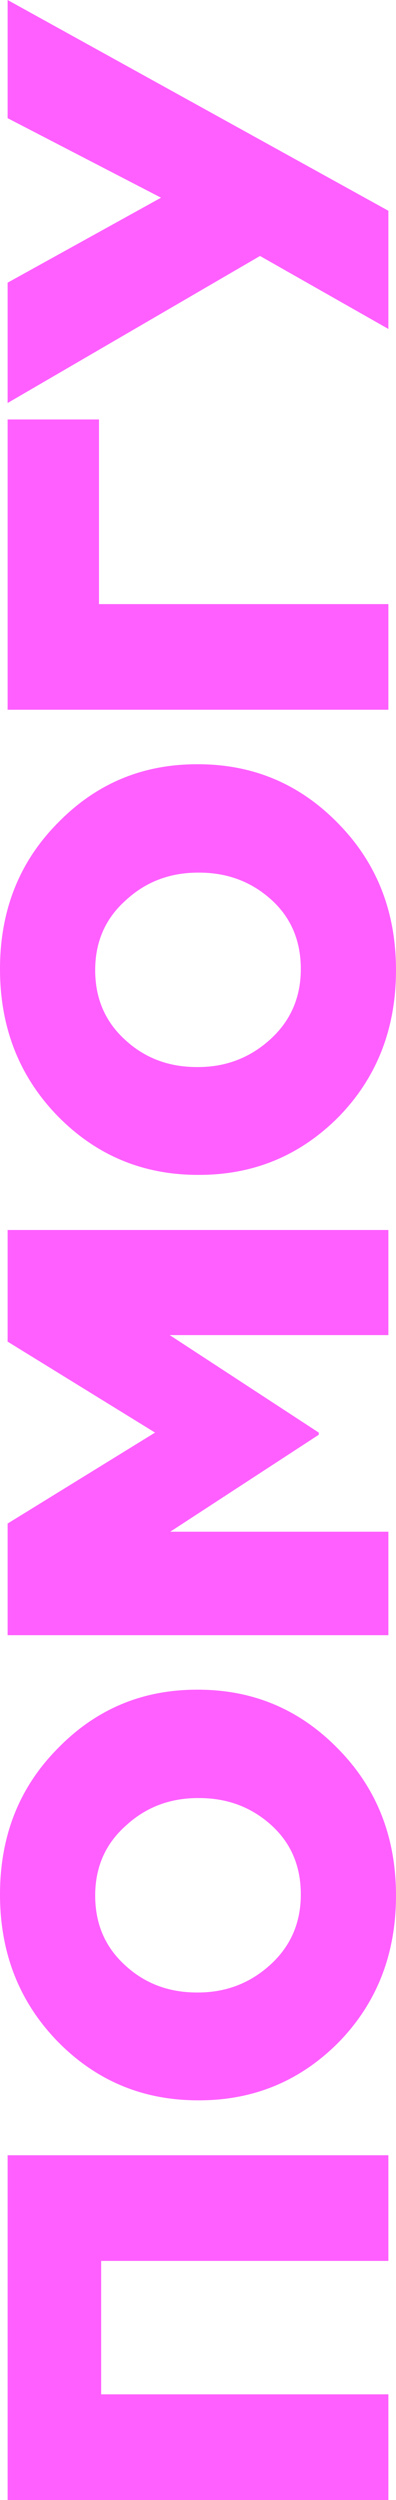
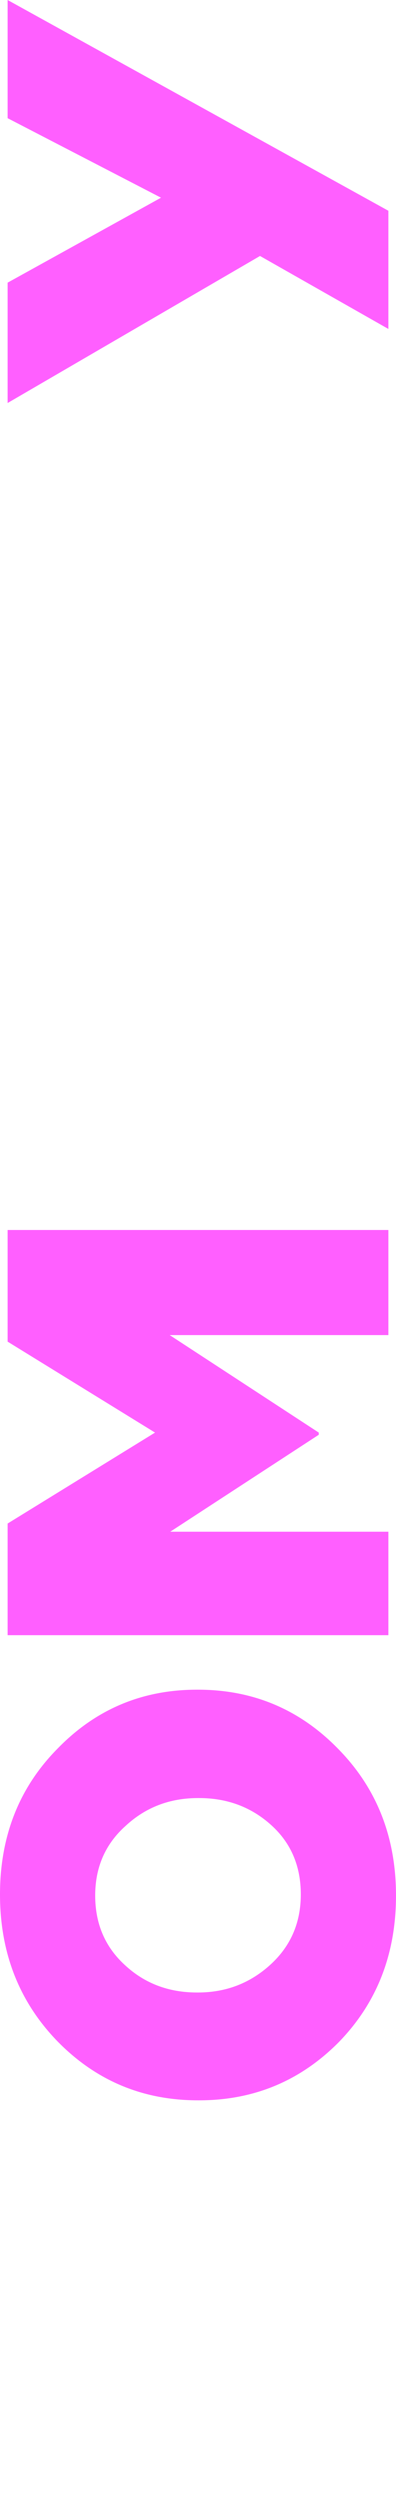
<svg xmlns="http://www.w3.org/2000/svg" width="120" height="756" viewBox="0 0 120 756" fill="none">
-   <path d="M117.692 756H2.308L2.308 651.748H117.692V683.699H30.659L30.659 724.049H117.692V756Z" fill="#FF5FFF" />
  <path d="M102.527 528.912C114.176 540.77 120 555.538 120 573.215C120 590.893 114.231 605.66 102.692 617.518C91.044 629.267 76.923 635.141 60.33 635.141H60C43.297 635.141 29.121 629.212 17.473 617.354C5.824 605.386 1.30165e-05 590.563 1.22432e-05 572.886C1.14698e-05 555.209 5.824 540.496 17.473 528.748C29.011 516.89 43.077 510.961 59.67 510.961H60C76.703 510.961 90.879 516.944 102.527 528.912ZM81.923 594.132C88.077 588.532 91.154 581.45 91.154 572.886C91.154 564.322 88.187 557.35 82.253 551.97C76.209 546.48 68.901 543.735 60.33 543.735H60C51.429 543.735 44.121 546.535 38.077 552.134C31.923 557.624 28.846 564.651 28.846 573.215C28.846 581.779 31.868 588.807 37.912 594.296C43.846 599.786 51.099 602.531 59.67 602.531H60C68.462 602.531 75.769 599.731 81.923 594.132Z" fill="#FF5FFF" />
  <path d="M117.692 494.482H2.308L2.308 460.719L46.978 433.215L2.308 405.711L2.308 371.949H117.692V403.735H51.429L96.593 433.215V433.874L51.593 463.19H117.692V494.482Z" fill="#FF5FFF" />
-   <path d="M102.527 249.059C114.176 260.917 120 275.685 120 293.362C120 311.039 114.231 325.807 102.692 337.665C91.044 349.413 76.923 355.288 60.33 355.288H60C43.297 355.288 29.121 349.358 17.473 337.5C5.824 325.533 7.73355e-07 310.71 0 293.033C-7.73355e-07 275.355 5.824 260.643 17.473 248.894C29.011 237.036 43.077 231.107 59.67 231.107H60C76.703 231.107 90.879 237.091 102.527 249.059ZM81.923 314.278C88.077 308.679 91.154 301.597 91.154 293.033C91.154 284.469 88.187 277.496 82.253 272.116C76.209 266.627 68.901 263.882 60.33 263.882H60C51.429 263.882 44.121 266.681 38.077 272.281C31.923 277.771 28.846 284.798 28.846 293.362C28.846 301.926 31.868 308.953 37.912 314.443C43.846 319.933 51.099 322.678 59.67 322.678H60C68.462 322.678 75.769 319.878 81.923 314.278Z" fill="#FF5FFF" />
-   <path d="M117.692 214.629H2.308L2.308 126.846L30 126.846L30 182.678L117.692 182.678V214.629Z" fill="#FF5FFF" />
  <path d="M117.692 63.737V99.476L78.791 77.407L2.308 121.874L2.308 85.477L48.791 59.784L2.308 35.739L2.308 0L117.692 63.737Z" fill="#FF5FFF" />
</svg>